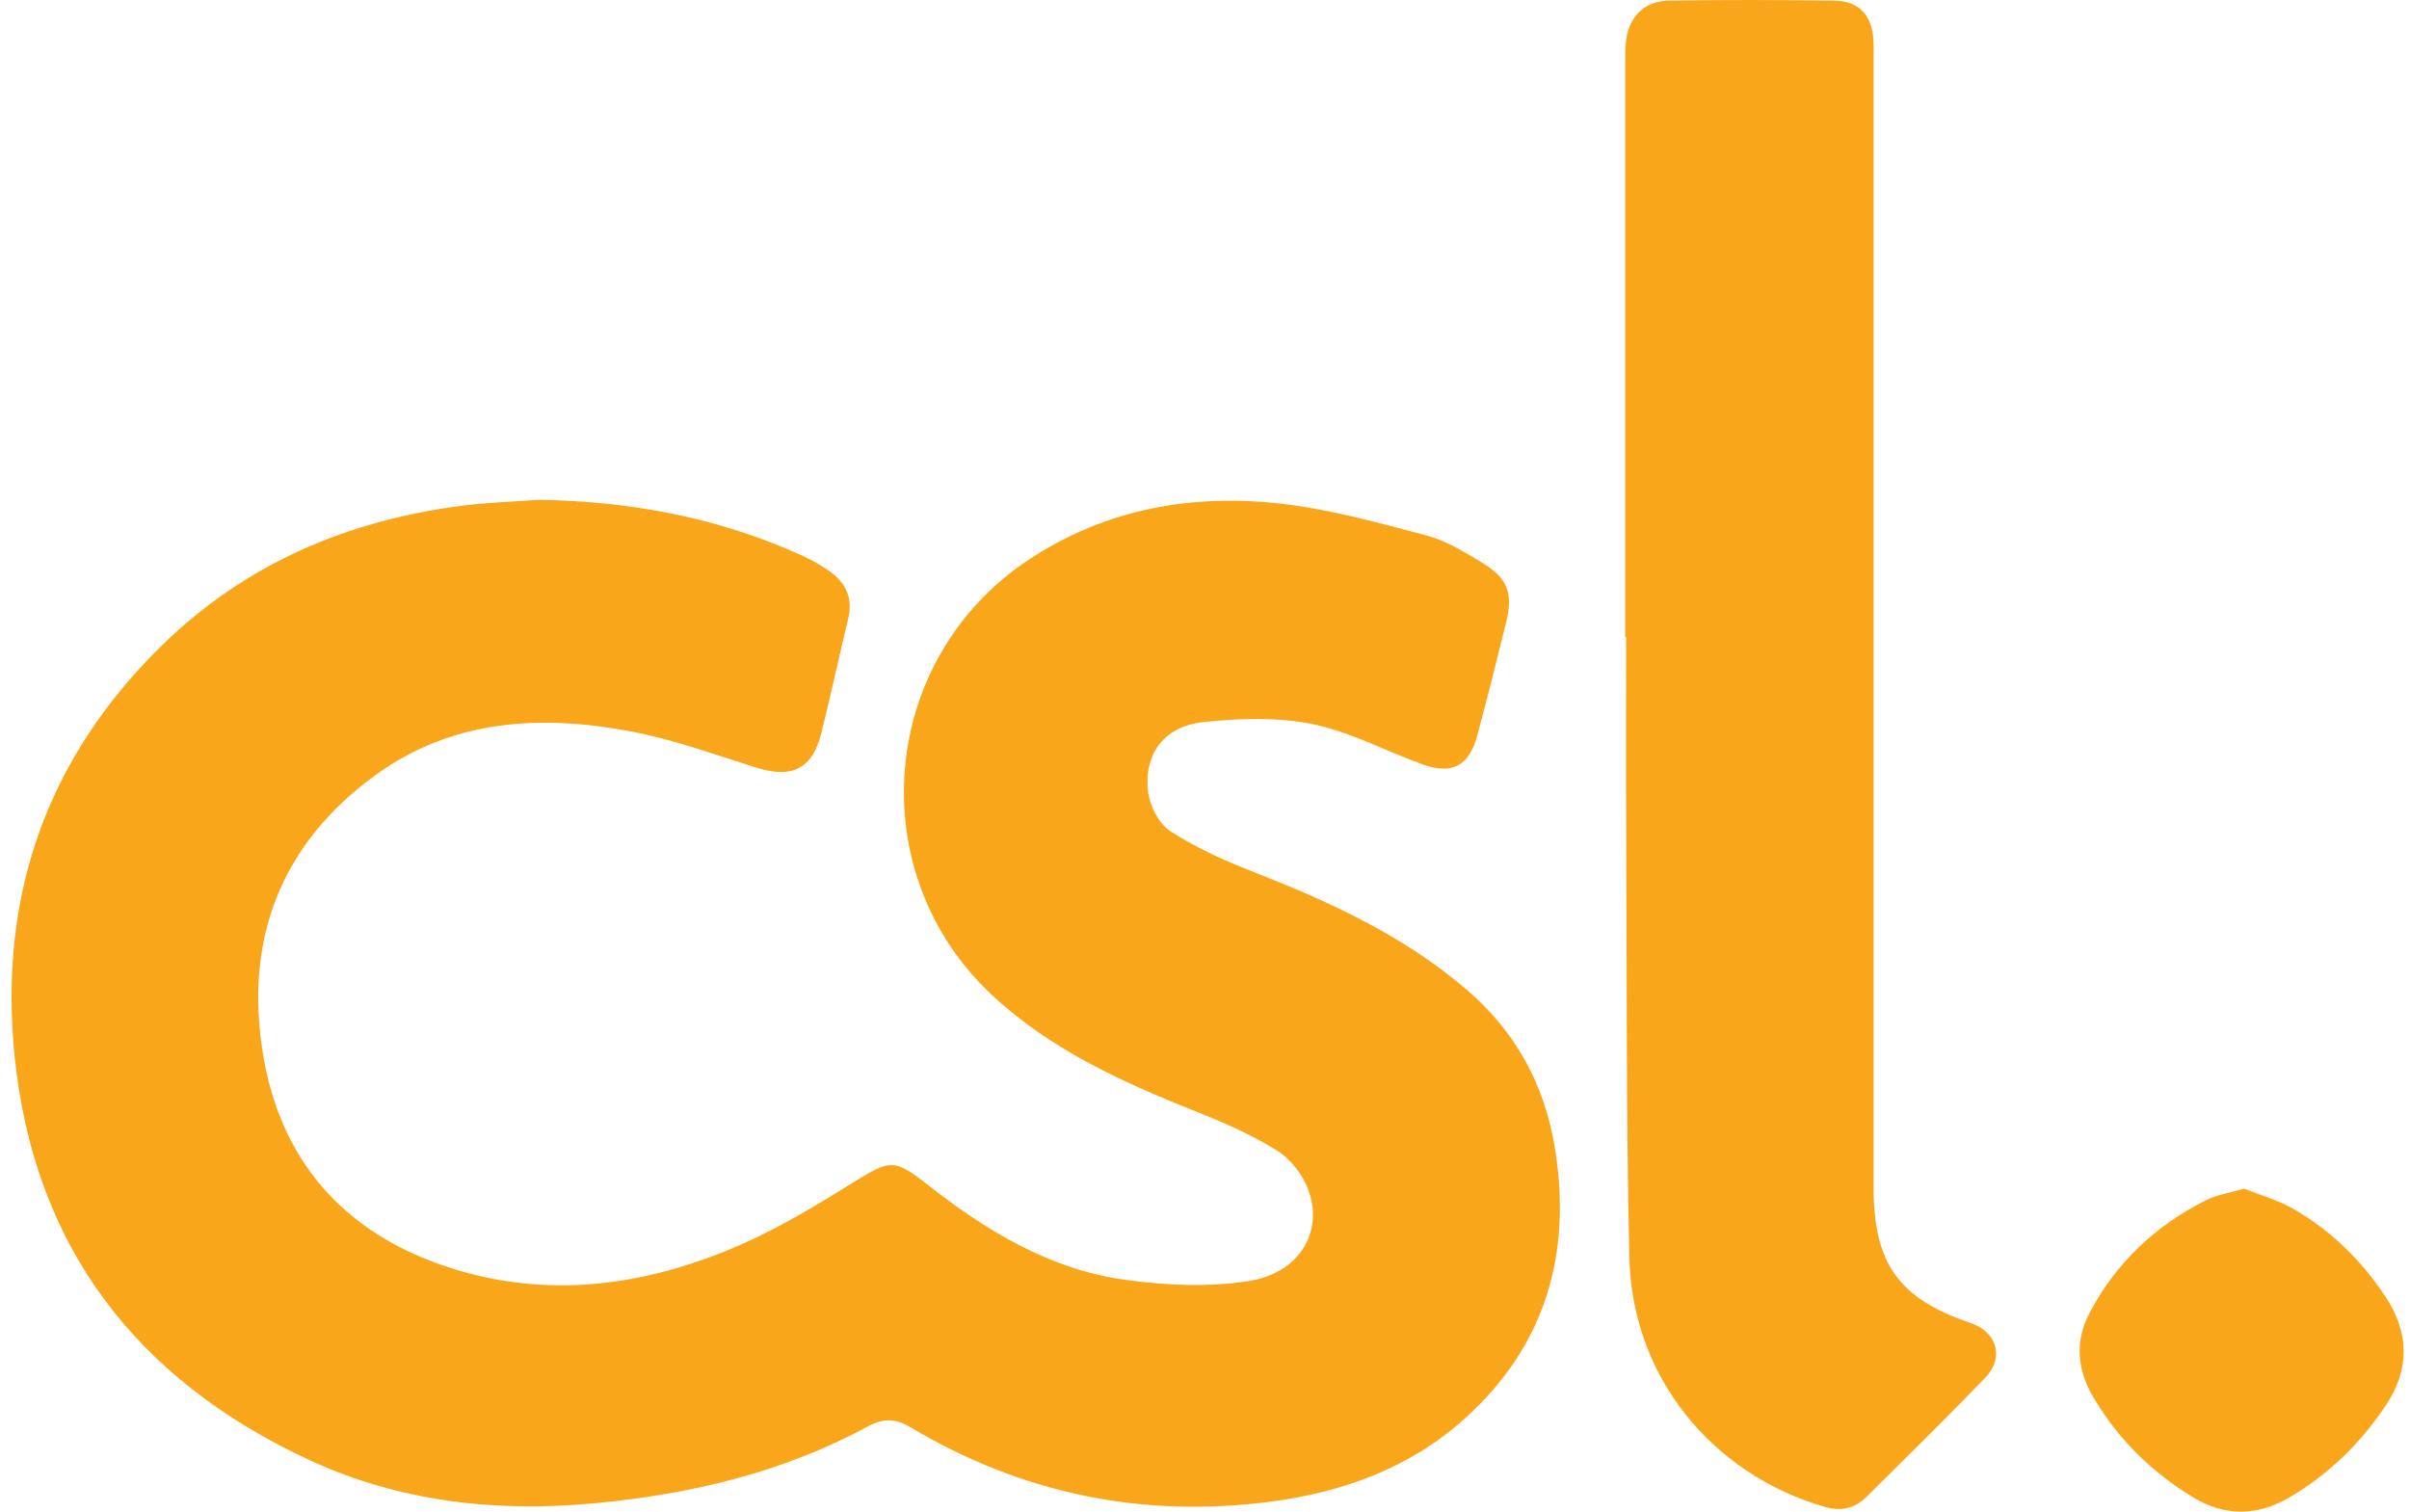
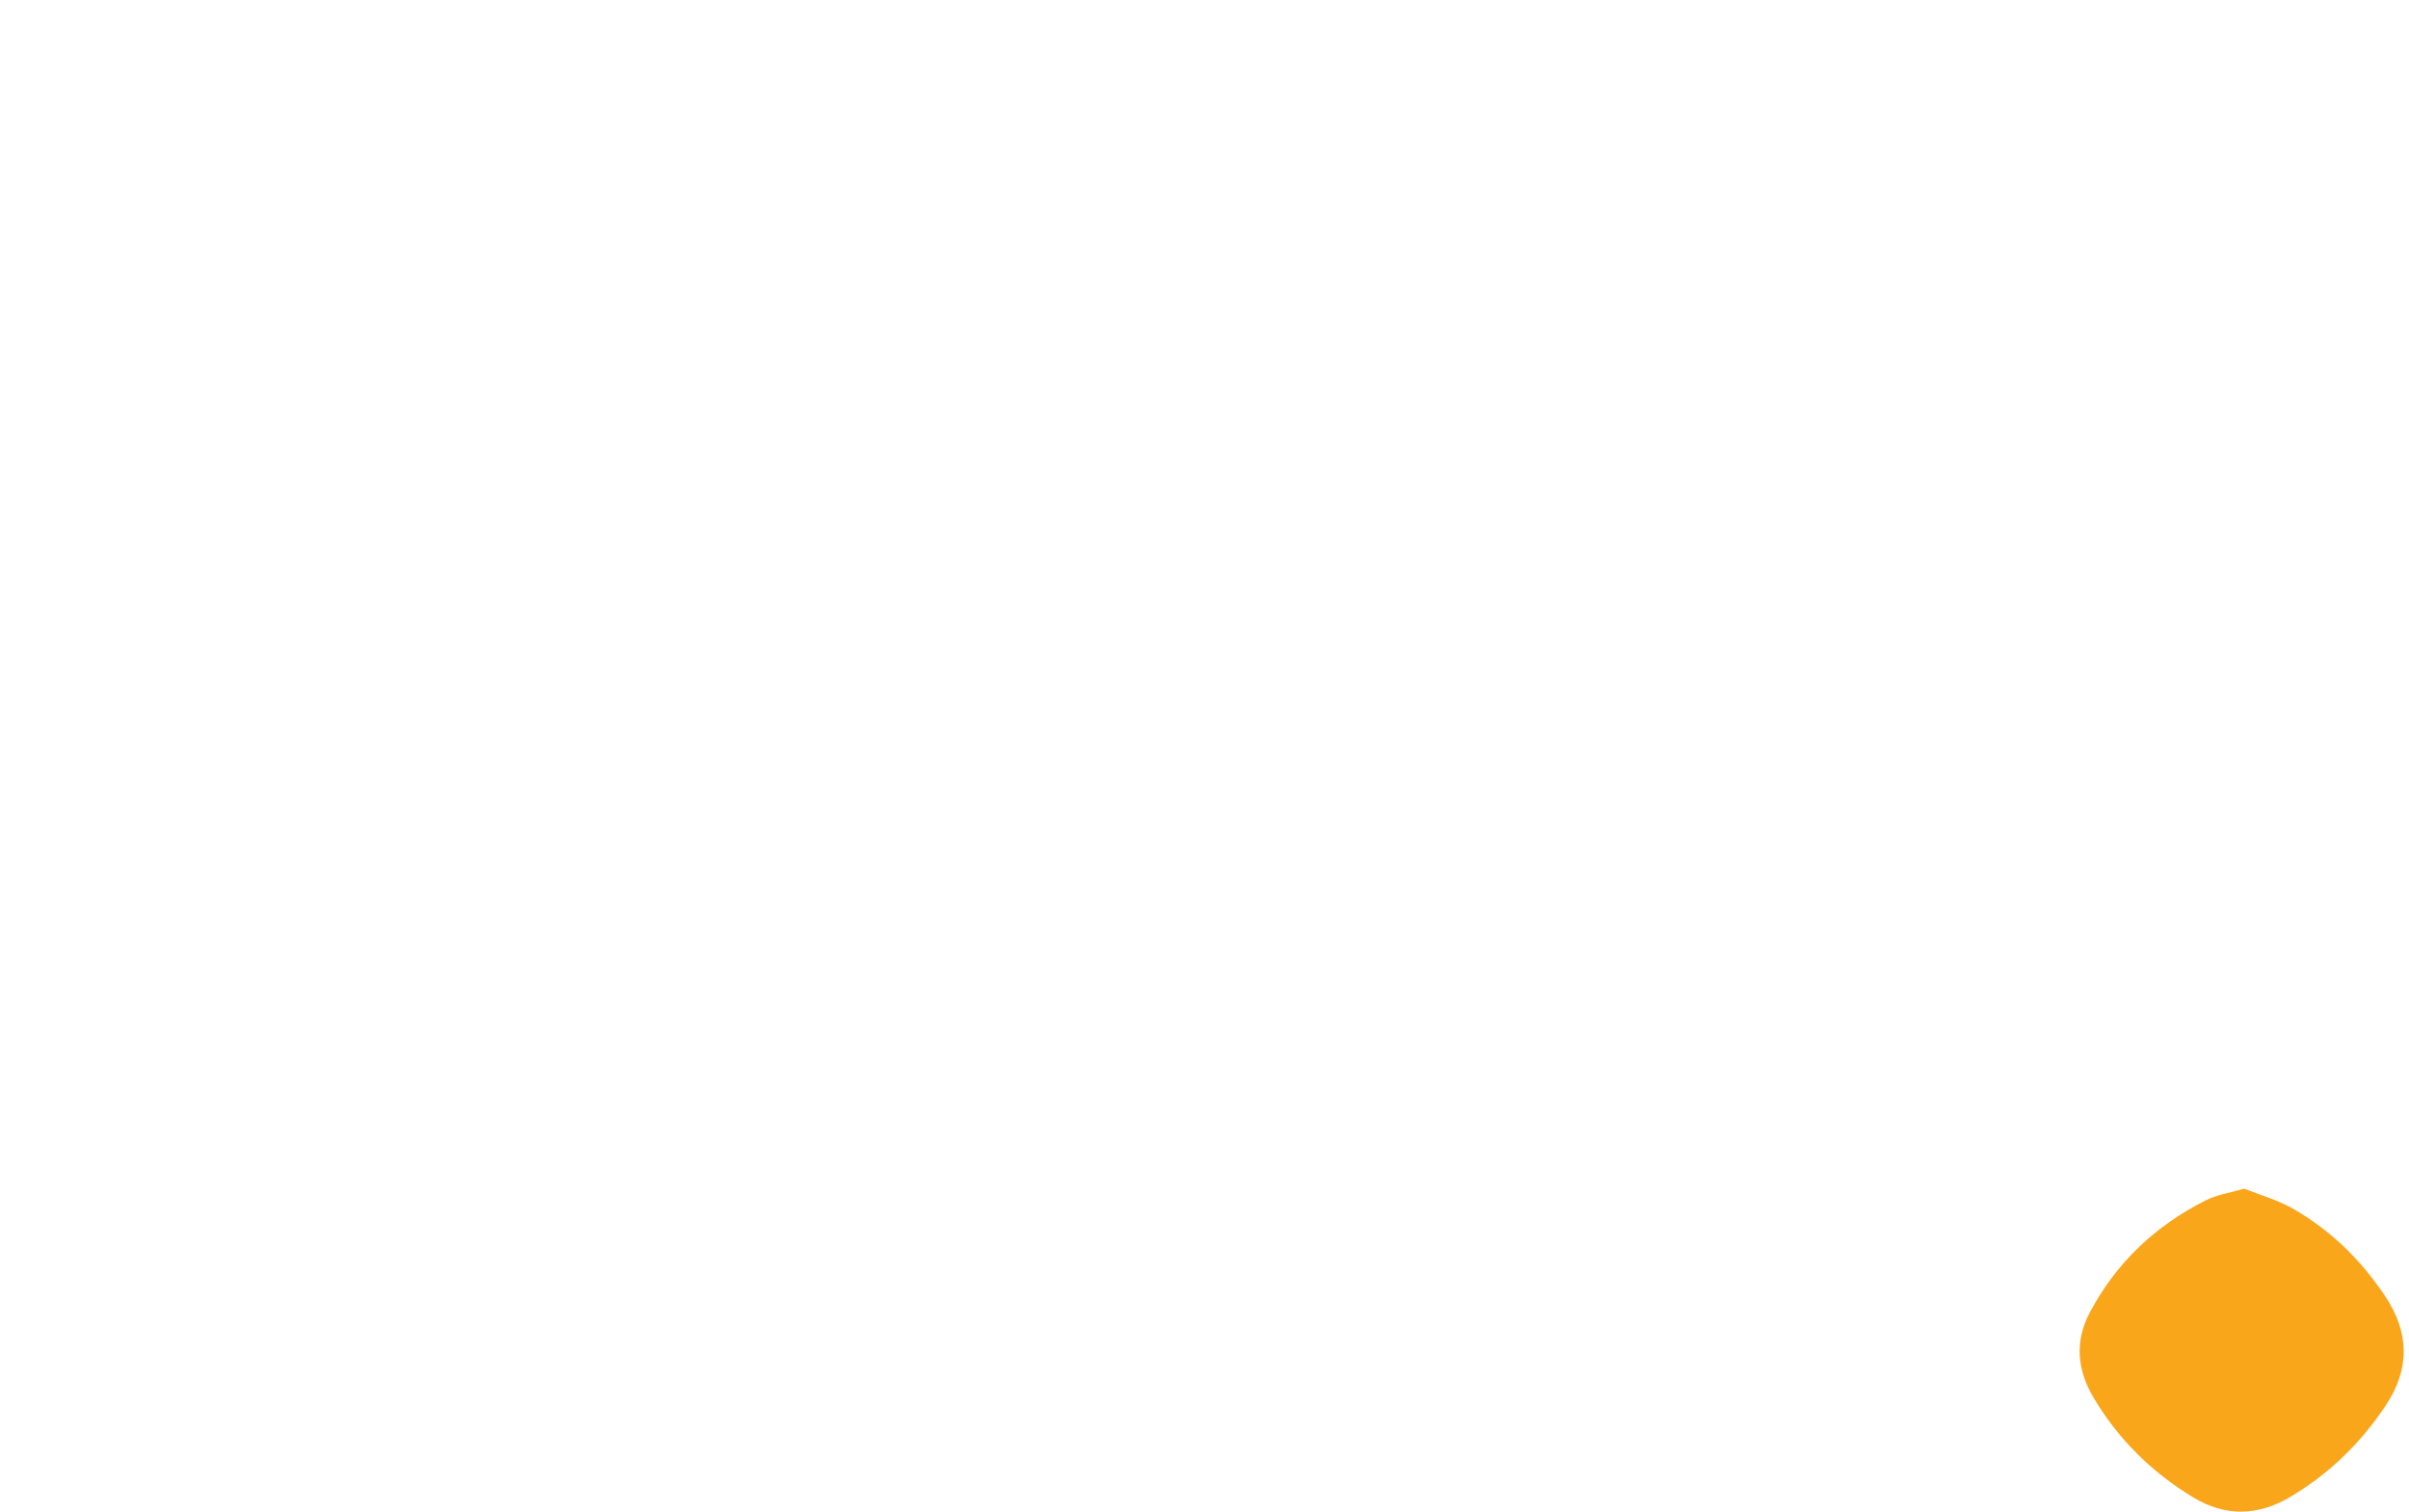
<svg xmlns="http://www.w3.org/2000/svg" width="153" height="96" viewBox="0 0 153 96" fill="none">
-   <path d="M34.249 31.74C40.005 31.837 45.55 32.854 50.813 35.223C51.504 35.534 52.186 35.905 52.791 36.358C53.744 37.071 54.172 38.029 53.878 39.256C53.294 41.686 52.765 44.13 52.166 46.556C51.607 48.817 50.308 49.456 48.08 48.762C45.415 47.931 42.768 46.958 40.039 46.444C34.338 45.368 28.734 45.675 23.841 49.229C17.761 53.646 15.483 59.783 16.728 67.085C17.943 74.217 22.392 78.729 29.235 80.714C35.348 82.488 41.359 81.547 47.094 79.026C49.599 77.924 51.968 76.475 54.3 75.026C56.527 73.644 56.827 73.597 58.869 75.203C62.609 78.143 66.645 80.607 71.43 81.273C74.034 81.636 76.779 81.762 79.356 81.347C82.586 80.828 84.107 78.134 83.06 75.474C82.695 74.549 81.949 73.594 81.115 73.074C79.549 72.097 77.829 71.332 76.106 70.647C71.397 68.776 66.794 66.716 63.031 63.218C54.647 55.425 55.81 41.805 65.392 35.508C70.284 32.293 75.756 31.337 81.457 32C84.546 32.36 87.589 33.212 90.609 34.008C91.811 34.324 92.937 35.021 94.023 35.668C95.784 36.718 96.126 37.634 95.636 39.608C95.044 41.994 94.455 44.38 93.812 46.751C93.3 48.64 92.21 49.212 90.357 48.546C88.013 47.702 85.761 46.474 83.352 45.984C81.122 45.53 78.716 45.615 76.429 45.859C73.95 46.123 72.636 47.866 72.915 50.269C73.019 51.165 73.59 52.302 74.311 52.772C75.926 53.822 77.724 54.639 79.528 55.343C84.406 57.245 89.121 59.398 93.149 62.851C96.252 65.51 98.083 68.858 98.742 72.836C99.859 79.58 98.179 85.473 93.004 90.113C89.516 93.239 85.269 94.773 80.676 95.368C72.53 96.427 64.902 94.857 57.845 90.652C56.852 90.059 56.096 90.057 55.066 90.614C49.69 93.522 43.873 94.888 37.817 95.463C31.483 96.065 25.329 95.371 19.561 92.682C8.664 87.604 2.152 79.179 0.926 67.051C-0.1 56.904 2.97 48.135 10.295 40.977C15.579 35.813 22.044 33.062 29.313 32.121C30.946 31.908 32.602 31.863 34.249 31.74Z" fill="#FAA61A" />
-   <path d="M103.221 40.459C103.221 28.419 103.221 16.38 103.223 4.34C103.223 3.79 103.207 3.236 103.261 2.689C103.417 1.103 104.396 0.067 105.982 0.041C109.499 -0.016 113.018 -0.013 116.535 0.046C118.09 0.071 118.901 0.99 118.983 2.562C119.009 3.069 118.996 3.579 118.996 4.088C118.996 27.87 118.996 51.652 118.996 75.434C118.996 80.24 120.603 82.48 125.14 84.011C126.834 84.583 127.326 86.211 126.081 87.503C123.611 90.067 121.066 92.56 118.539 95.067C117.786 95.815 116.909 95.996 115.853 95.687C108.67 93.582 103.654 87.387 103.484 79.872C103.278 70.849 103.327 61.819 103.282 52.793C103.262 48.682 103.278 44.57 103.278 40.459C103.259 40.459 103.24 40.459 103.221 40.459Z" fill="#FAA61A" />
  <path d="M142.529 75.488C143.526 75.888 144.638 76.196 145.612 76.749C147.999 78.11 149.927 79.987 151.463 82.282C153.031 84.621 153.076 86.935 151.515 89.269C149.915 91.66 147.909 93.627 145.415 95.089C143.365 96.291 141.31 96.316 139.288 95.09C136.675 93.506 134.544 91.417 132.978 88.781C131.93 87.021 131.743 85.207 132.728 83.35C134.408 80.18 136.903 77.837 140.084 76.233C140.785 75.878 141.606 75.761 142.529 75.488Z" fill="#FAA61A" />
</svg>